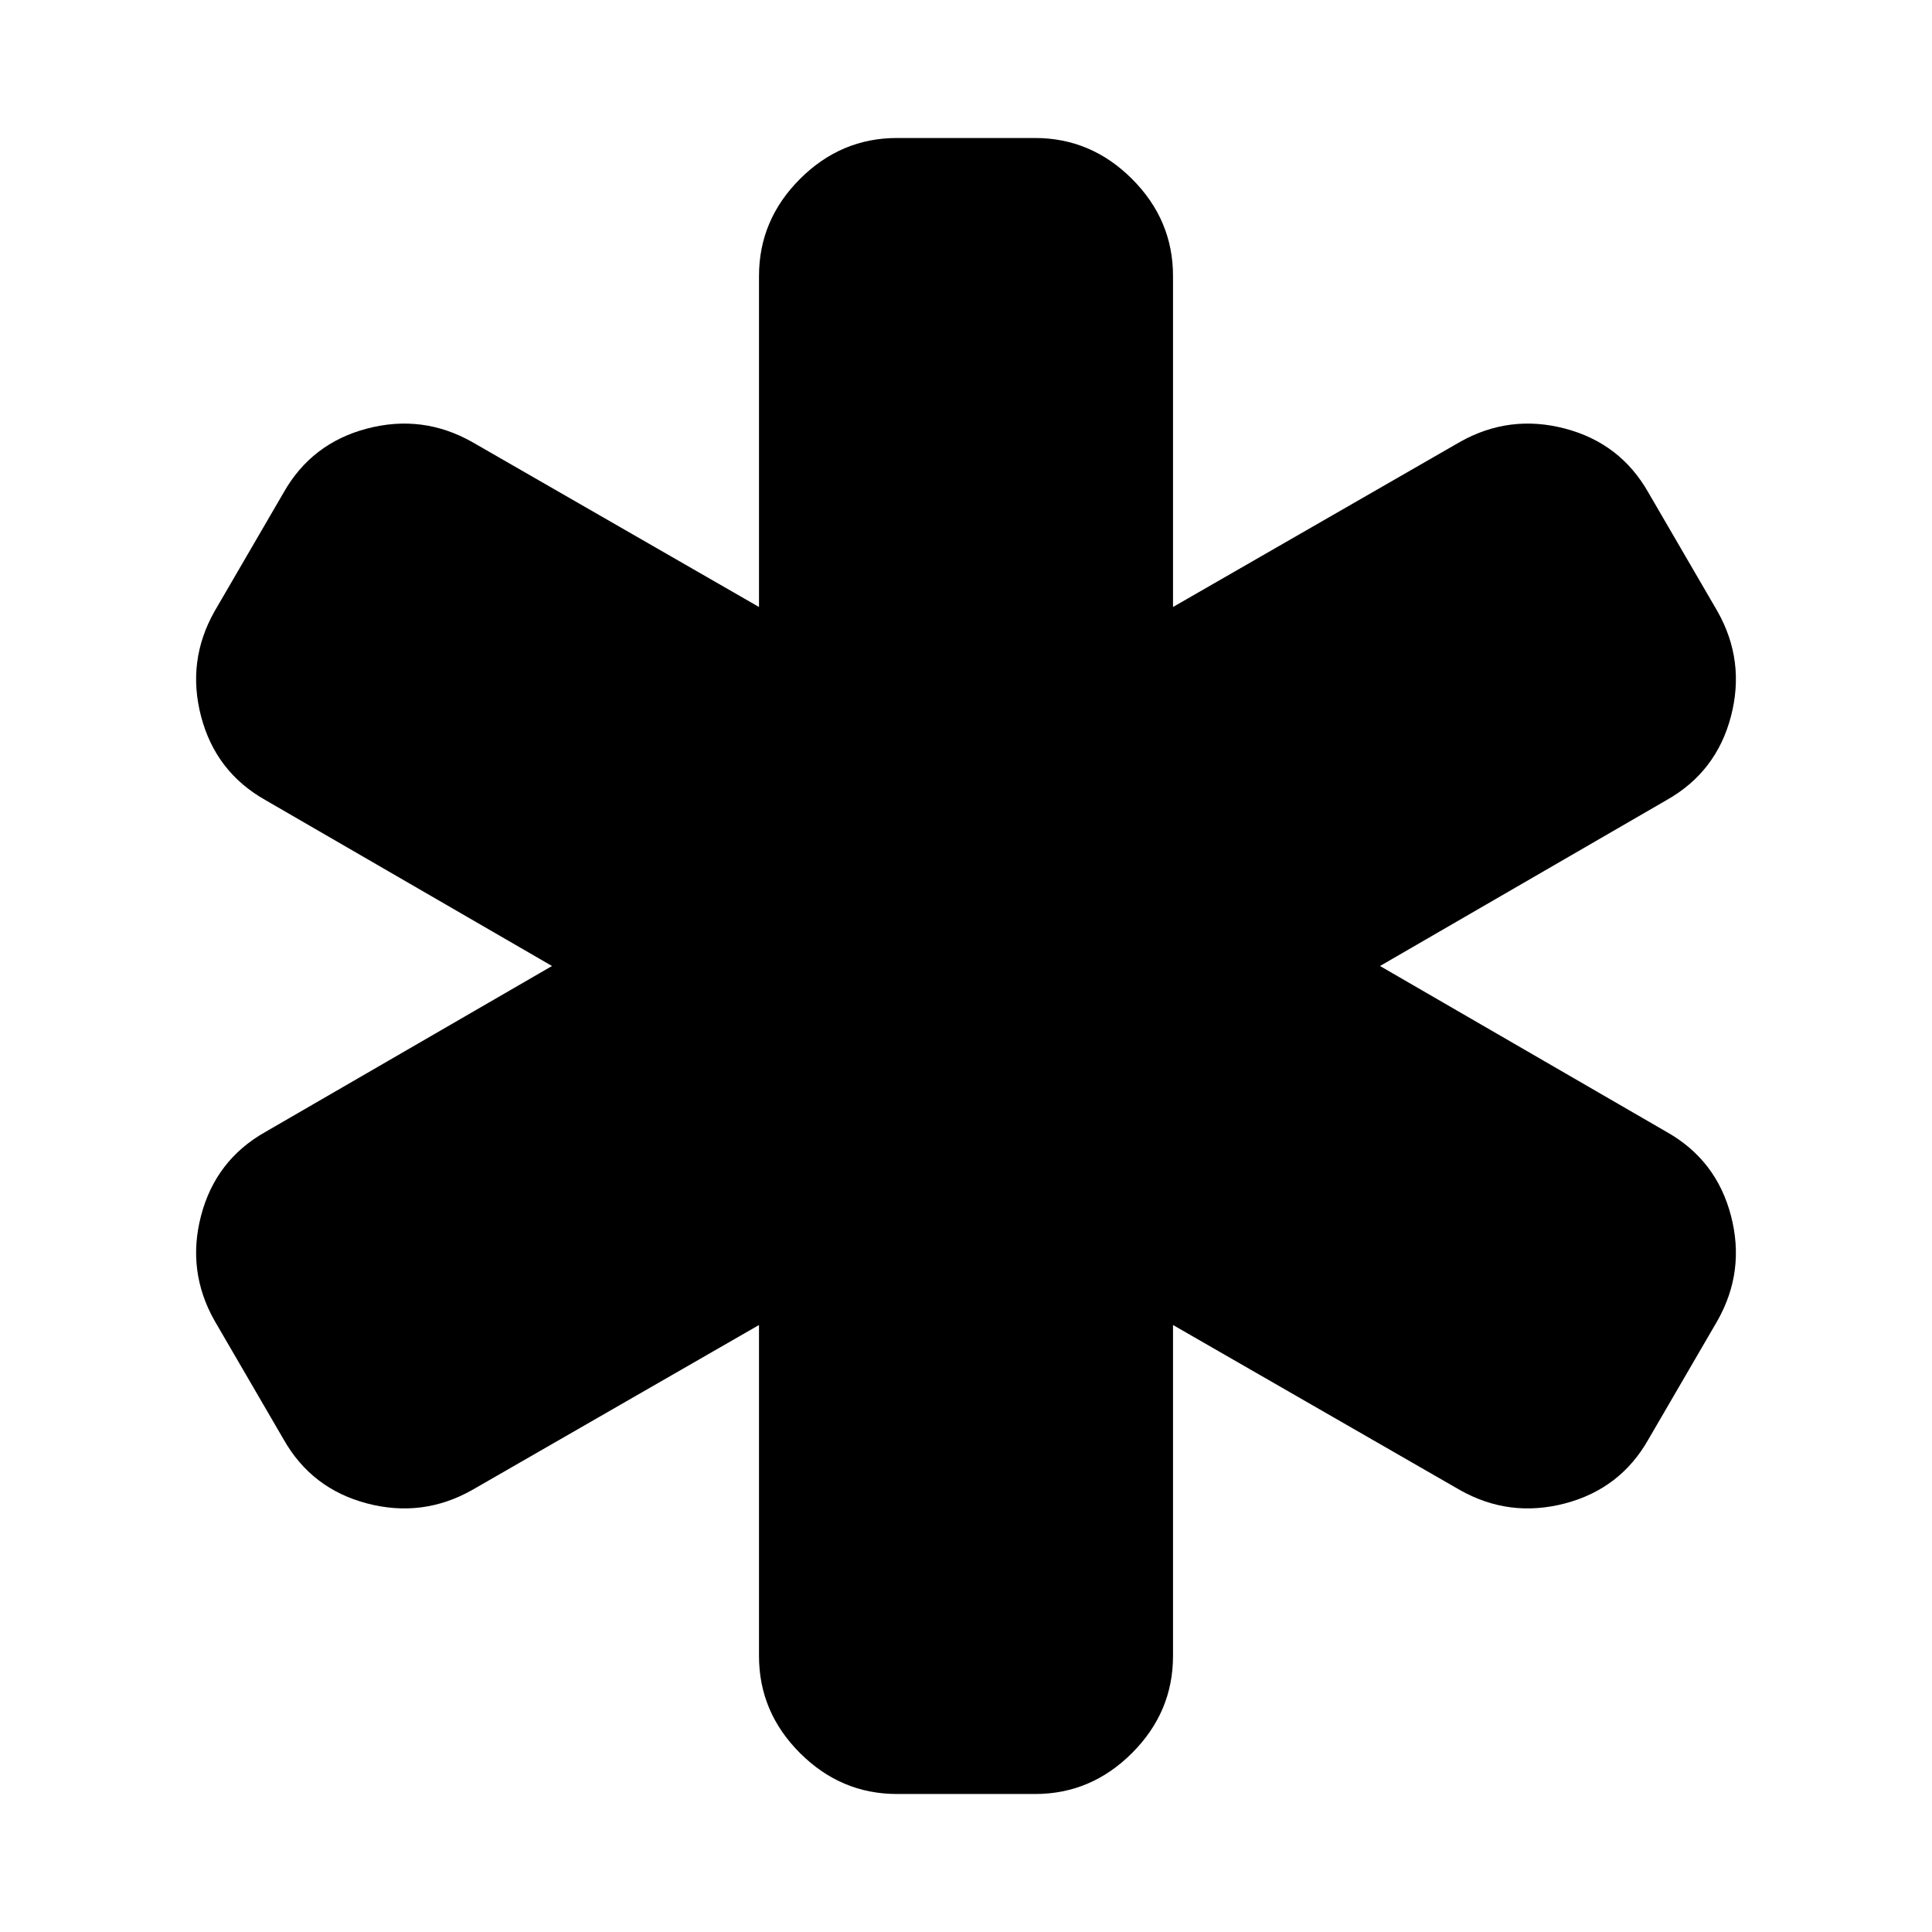
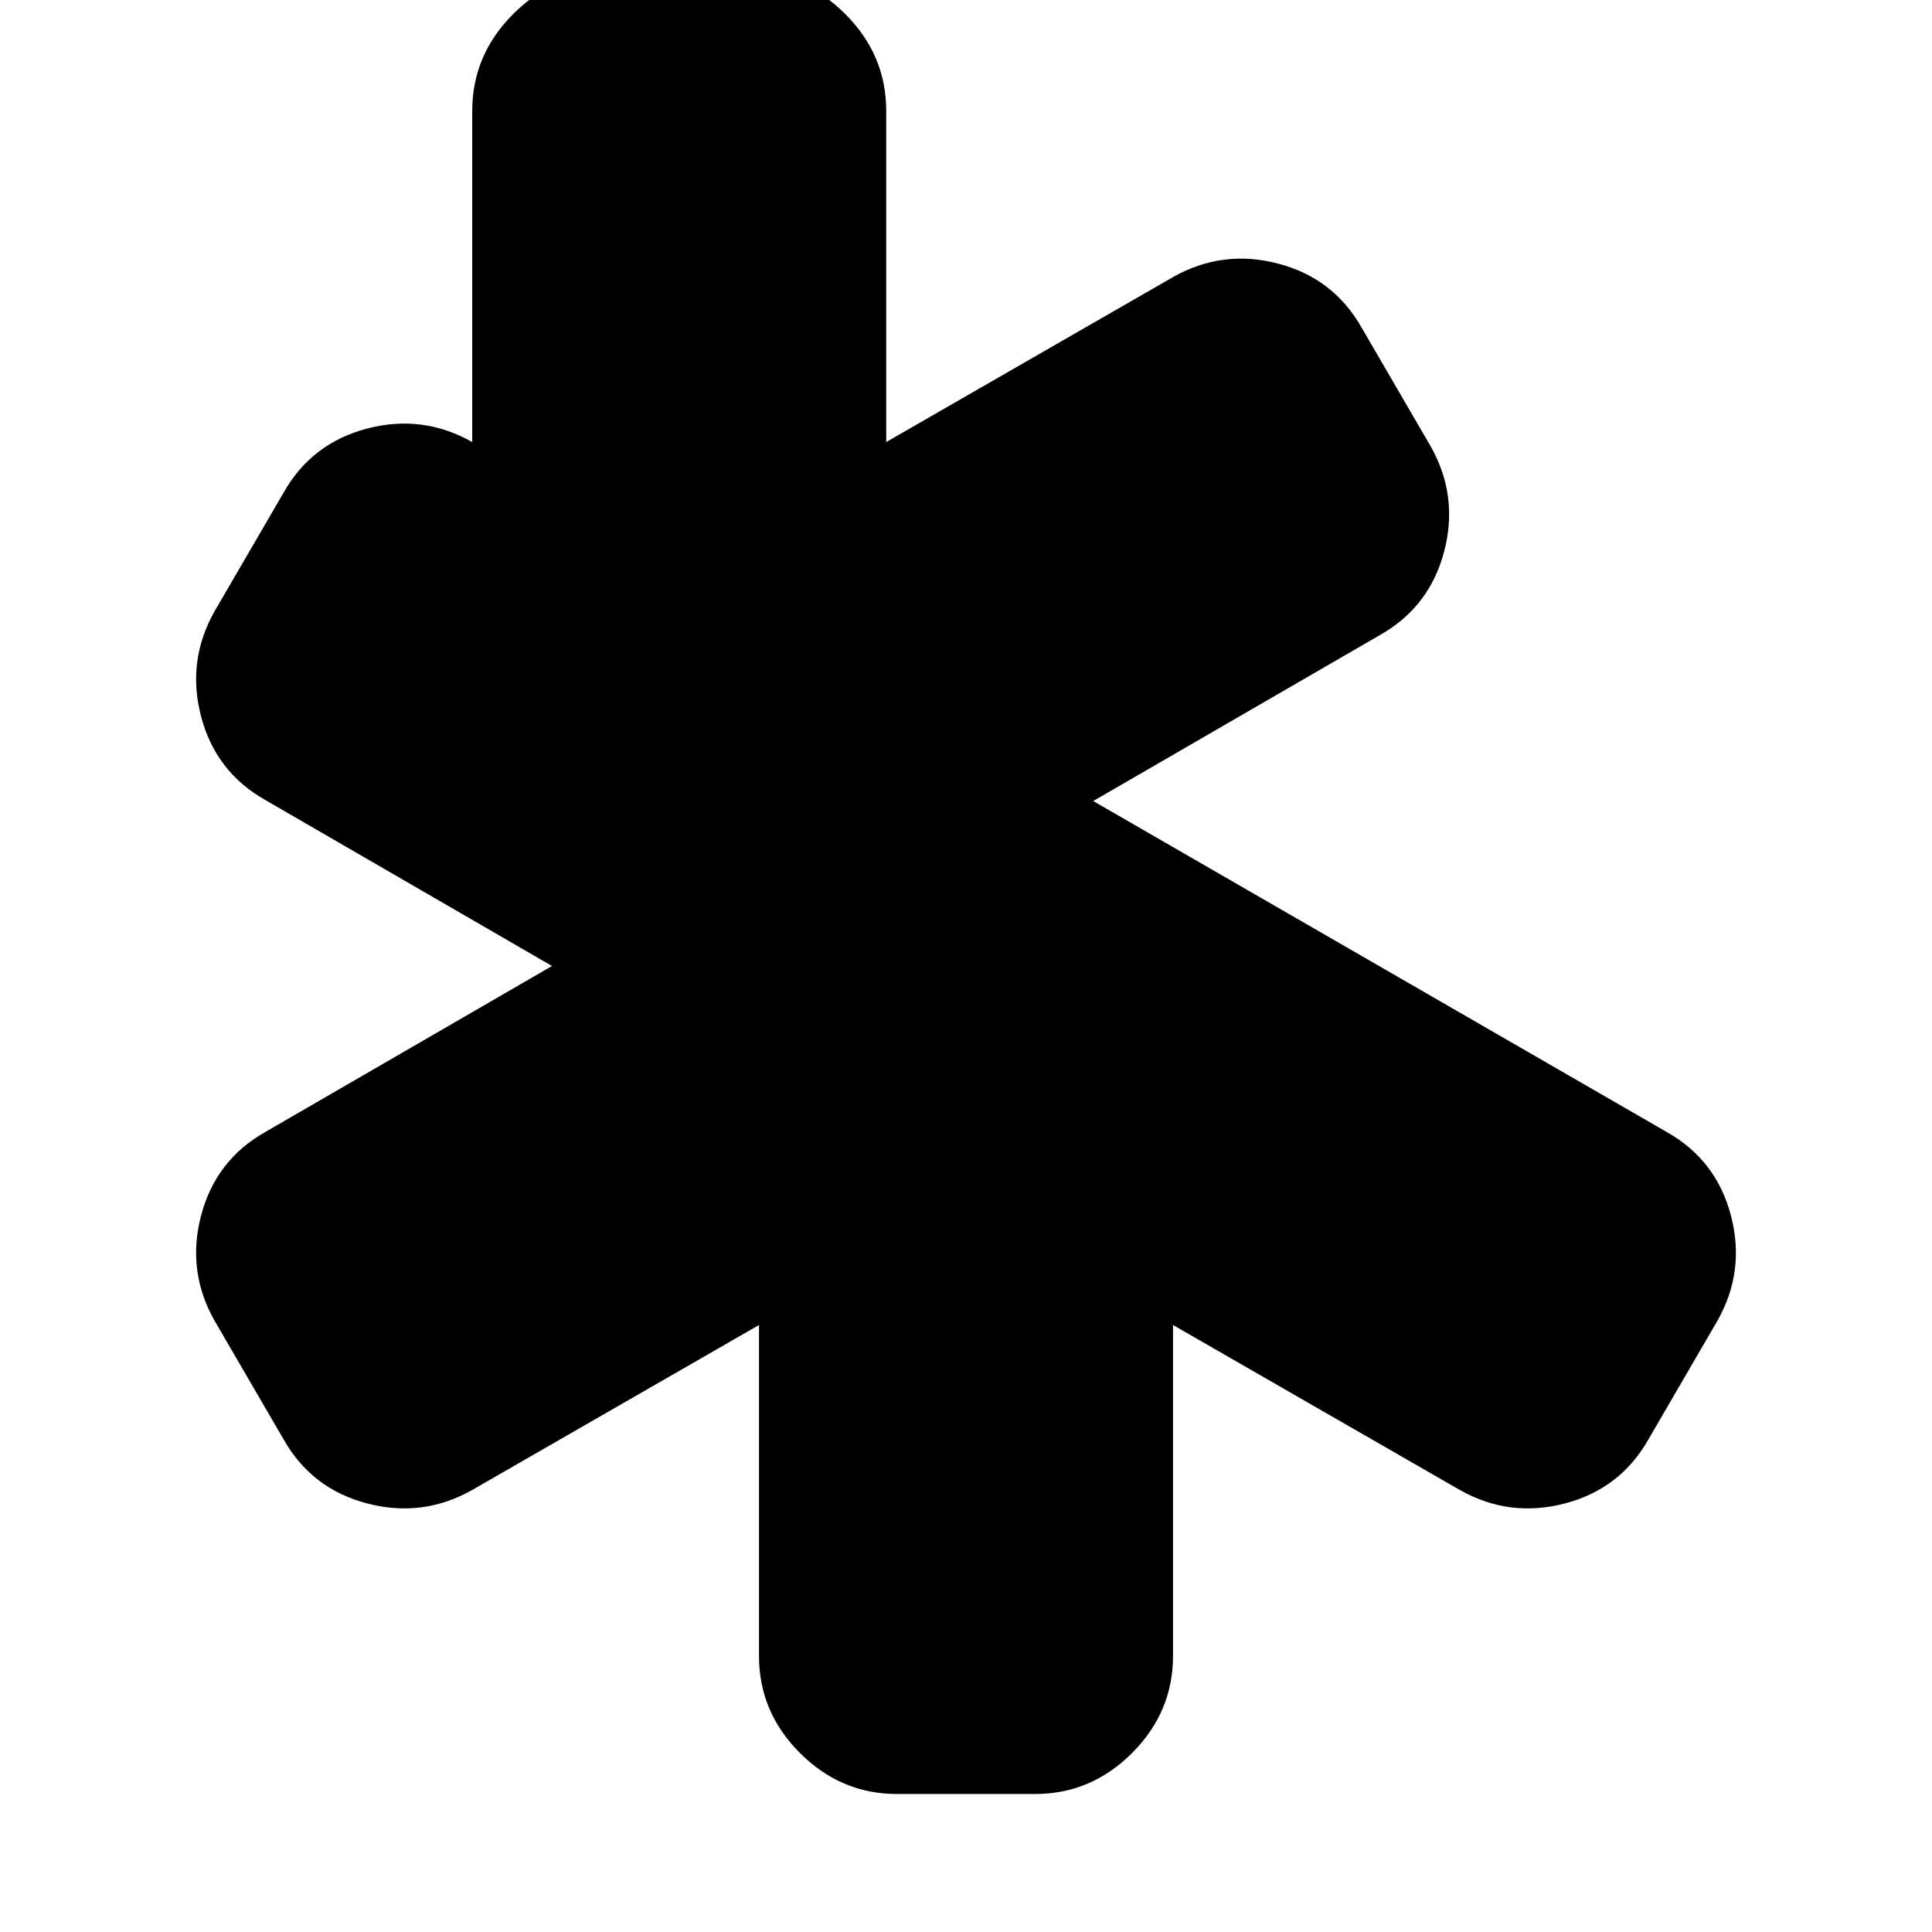
<svg xmlns="http://www.w3.org/2000/svg" version="1.1" width="128" height="128" viewBox="0 0 128 128">
  <title>asterisk</title>
-   <path d="M110.429 75q3.286 1.857 4.25 5.536t-0.893 6.964l-4.571 7.857q-1.857 3.286-5.536 4.25t-6.964-0.893l-19-10.929v21.929q0 3.714-2.714 6.429t-6.429 2.714h-9.143q-3.714 0-6.429-2.714t-2.714-6.429v-21.929l-19 10.929q-3.286 1.857-6.964 0.893t-5.536-4.25l-4.571-7.857q-1.857-3.286-0.893-6.964t4.25-5.536l19-11-19-11q-3.286-1.857-4.25-5.536t0.893-6.964l4.571-7.857q1.857-3.286 5.536-4.25t6.964 0.893l19 10.929v-21.929q0-3.714 2.714-6.429t6.429-2.714h9.143q3.714 0 6.429 2.714t2.714 6.429v21.929l19-10.929q3.286-1.857 6.964-0.893t5.536 4.25l4.571 7.857q1.857 3.286 0.893 6.964t-4.25 5.536l-19 11z" />
+   <path d="M110.429 75q3.286 1.857 4.25 5.536t-0.893 6.964l-4.571 7.857q-1.857 3.286-5.536 4.25t-6.964-0.893l-19-10.929v21.929q0 3.714-2.714 6.429t-6.429 2.714h-9.143q-3.714 0-6.429-2.714t-2.714-6.429v-21.929l-19 10.929q-3.286 1.857-6.964 0.893t-5.536-4.25l-4.571-7.857q-1.857-3.286-0.893-6.964t4.25-5.536l19-11-19-11q-3.286-1.857-4.25-5.536t0.893-6.964l4.571-7.857q1.857-3.286 5.536-4.25t6.964 0.893v-21.929q0-3.714 2.714-6.429t6.429-2.714h9.143q3.714 0 6.429 2.714t2.714 6.429v21.929l19-10.929q3.286-1.857 6.964-0.893t5.536 4.25l4.571 7.857q1.857 3.286 0.893 6.964t-4.25 5.536l-19 11z" />
</svg>